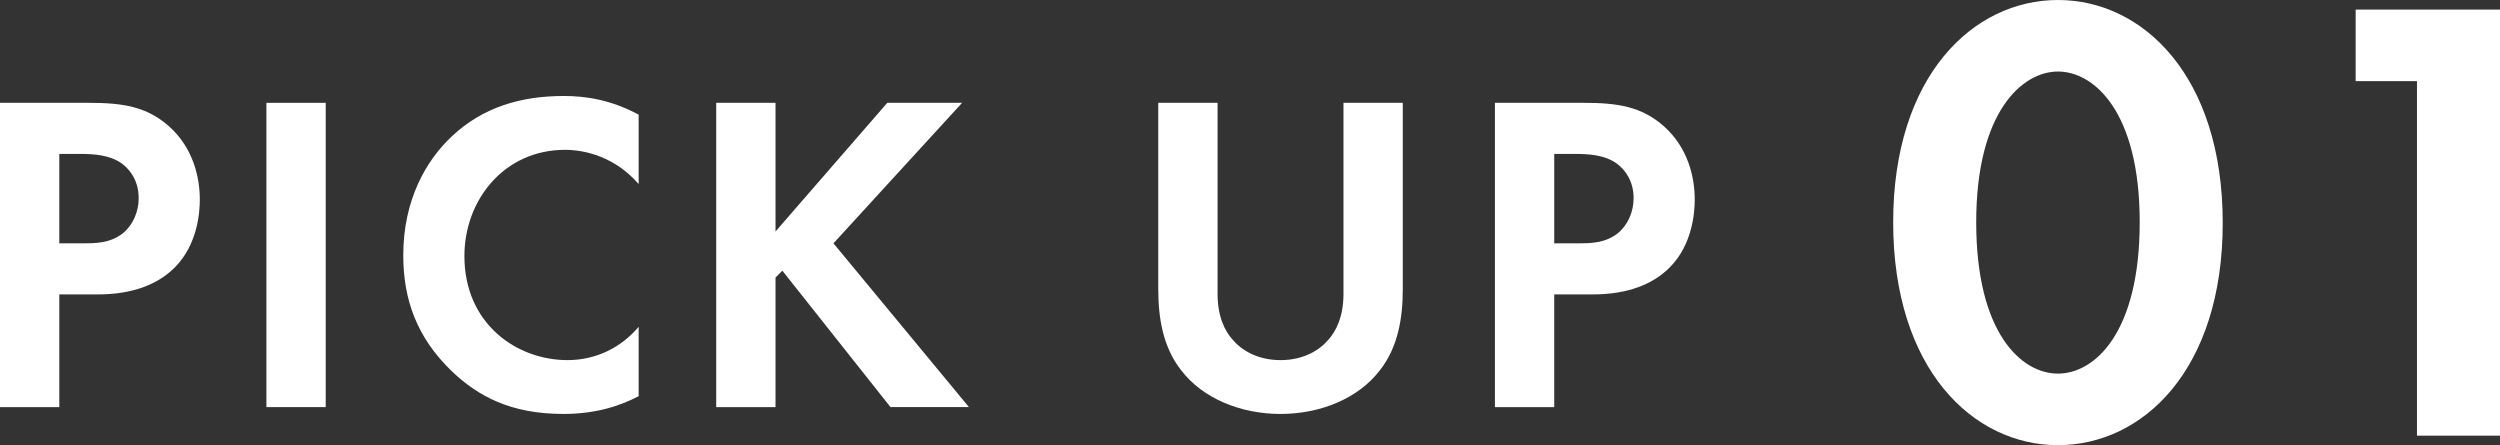
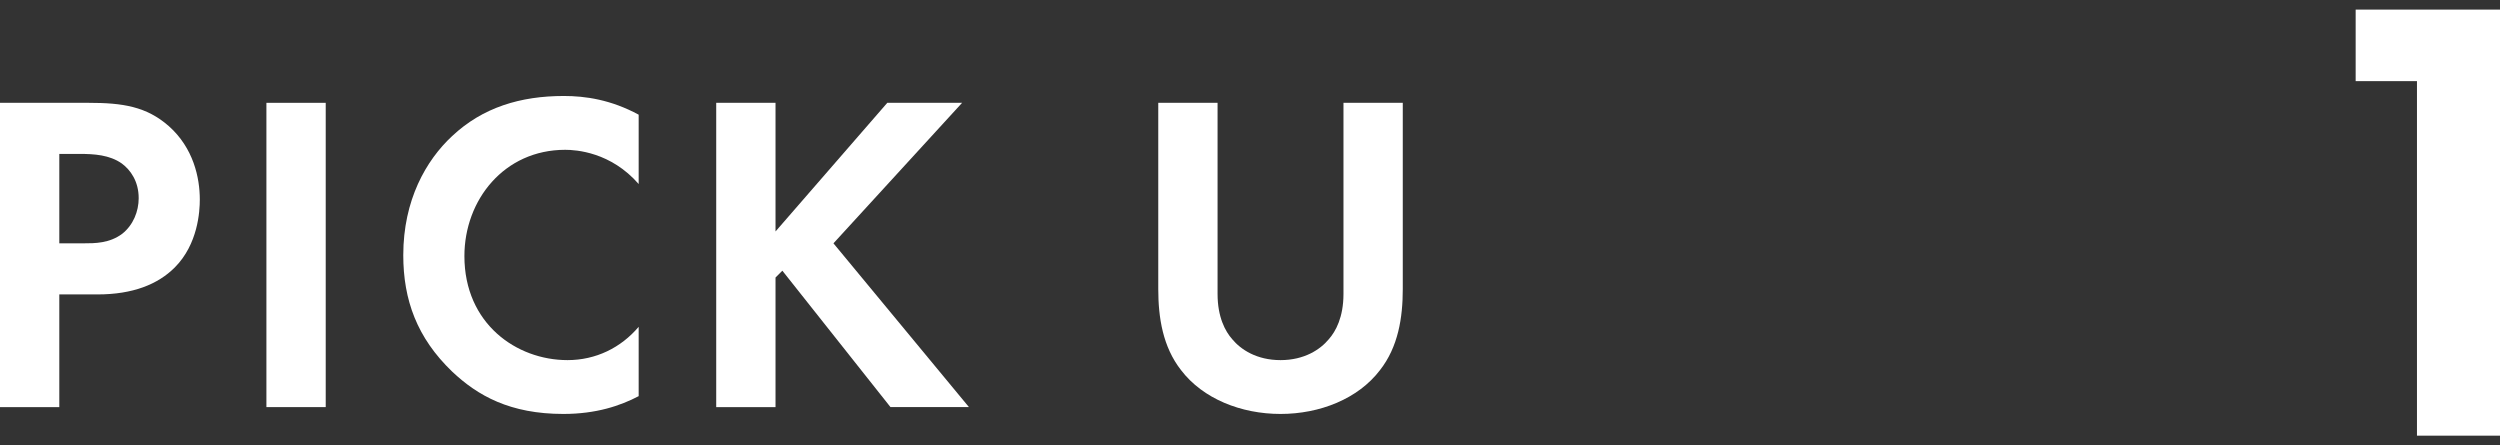
<svg xmlns="http://www.w3.org/2000/svg" id="_レイヤー_2" viewBox="0 0 274.01 48.79">
  <rect x="0" y="0" width="274.01" height="48.79" fill="#333333" stroke="none" />
  <defs>
    <style>.cls-1{fill:#fff;}</style>
  </defs>
  <g id="_デザイン">
    <g>
      <path class="cls-1" d="M9.7,11.27c3.75,0,6.35,.4,8.8,2.55,2.7,2.4,3.4,5.65,3.4,8.05,0,1.3-.2,4.9-2.75,7.45-1.85,1.85-4.6,2.95-8.45,2.95H6.5v12.35H0V11.27H9.7Zm-3.2,15.4h2.65c1.25,0,2.85,0,4.25-1.05,1.2-.95,1.8-2.45,1.8-3.9,0-1.85-.9-3.1-1.85-3.8-1.35-.95-3.05-1.05-4.6-1.05h-2.25v9.8Z" />
      <path class="cls-1" d="M35.7,11.27V44.62h-6.5V11.27h6.5Z" />
      <path class="cls-1" d="M70,43.42c-2,1.05-4.65,1.95-8.25,1.95-5.85,0-9.4-2-12.2-4.65-3.85-3.7-5.35-7.85-5.35-12.75,0-6.05,2.5-10.4,5.35-13.05,3.35-3.15,7.5-4.4,12.25-4.4,2.35,0,5.15,.4,8.2,2.05v7.6c-3.05-3.5-6.85-3.75-8.05-3.75-6.7,0-11.05,5.5-11.05,11.65,0,7.4,5.7,11.4,11.3,11.4,3.1,0,5.85-1.35,7.8-3.65v7.6Z" />
      <path class="cls-1" d="M85,25.37l12.25-14.1h8.2l-14.1,15.4,14.85,17.95h-8.6l-11.85-14.95-.75,.75v14.2h-6.5V11.27h6.5v14.1Z" />
      <path class="cls-1" d="M133.45,11.27v20.95c0,2.55,.85,4.1,1.6,4.95,.95,1.15,2.7,2.3,5.3,2.3s4.35-1.15,5.3-2.3c.75-.85,1.6-2.4,1.6-4.95V11.27h6.5V31.67c0,3.15-.5,6.35-2.5,8.9-2.4,3.15-6.6,4.8-10.9,4.8s-8.5-1.65-10.9-4.8c-2-2.55-2.5-5.75-2.5-8.9V11.27h6.5Z" />
-       <path class="cls-1" d="M173.55,11.27c3.75,0,6.35,.4,8.8,2.55,2.7,2.4,3.4,5.65,3.4,8.05,0,1.3-.2,4.9-2.75,7.45-1.85,1.85-4.6,2.95-8.45,2.95h-4.2v12.35h-6.5V11.27h9.7Zm-3.2,15.4h2.65c1.25,0,2.85,0,4.25-1.05,1.2-.95,1.8-2.45,1.8-3.9,0-1.85-.9-3.1-1.85-3.8-1.35-.95-3.05-1.05-4.6-1.05h-2.25v9.8Z" />
-       <path class="cls-1" d="M207.5,24.36c0-16.03,8.75-24.36,18.06-24.36s18.06,8.33,18.06,24.43-8.75,24.36-18.06,24.36-18.06-8.33-18.06-24.43Zm9.1,0c0,12.18,4.97,16.59,8.96,16.59s8.96-4.41,8.96-16.59-5.04-16.52-8.96-16.52-8.96,4.41-8.96,16.52Z" />
      <path class="cls-1" d="M264.91,8.89h-6.72V1.05h15.82V47.75h-9.1V8.89Z" />
    </g>
  </g>
</svg>